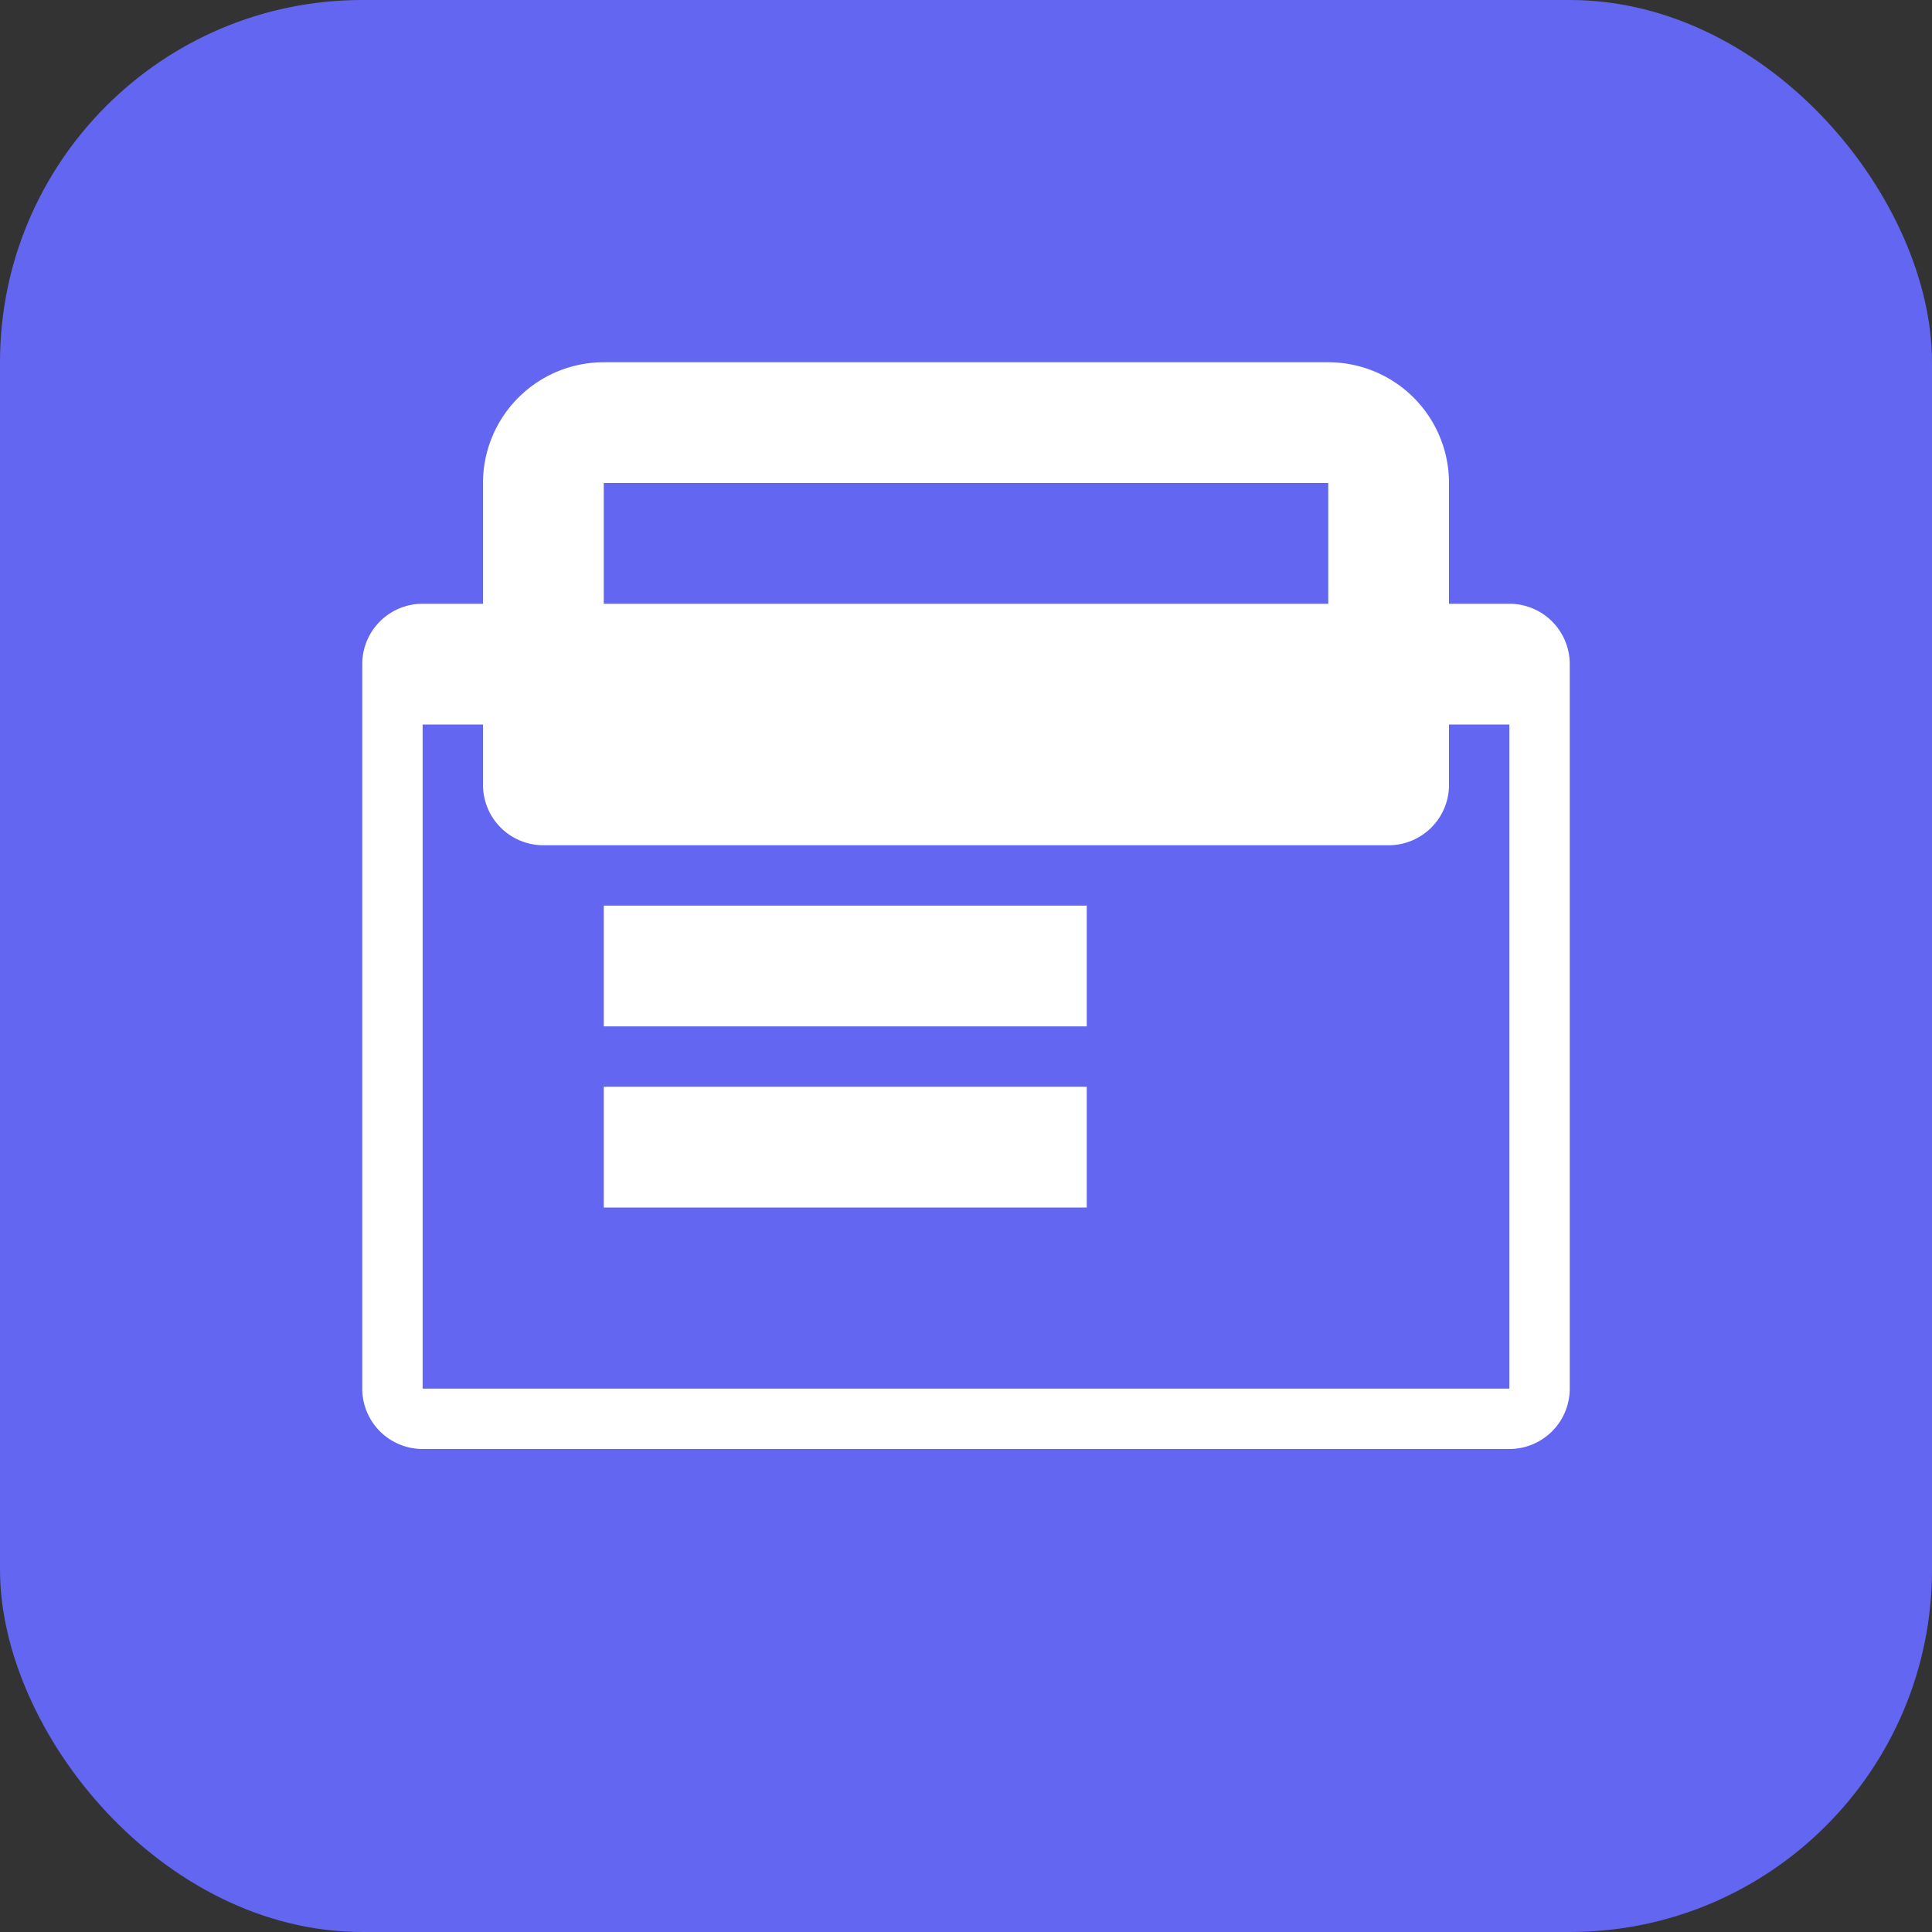
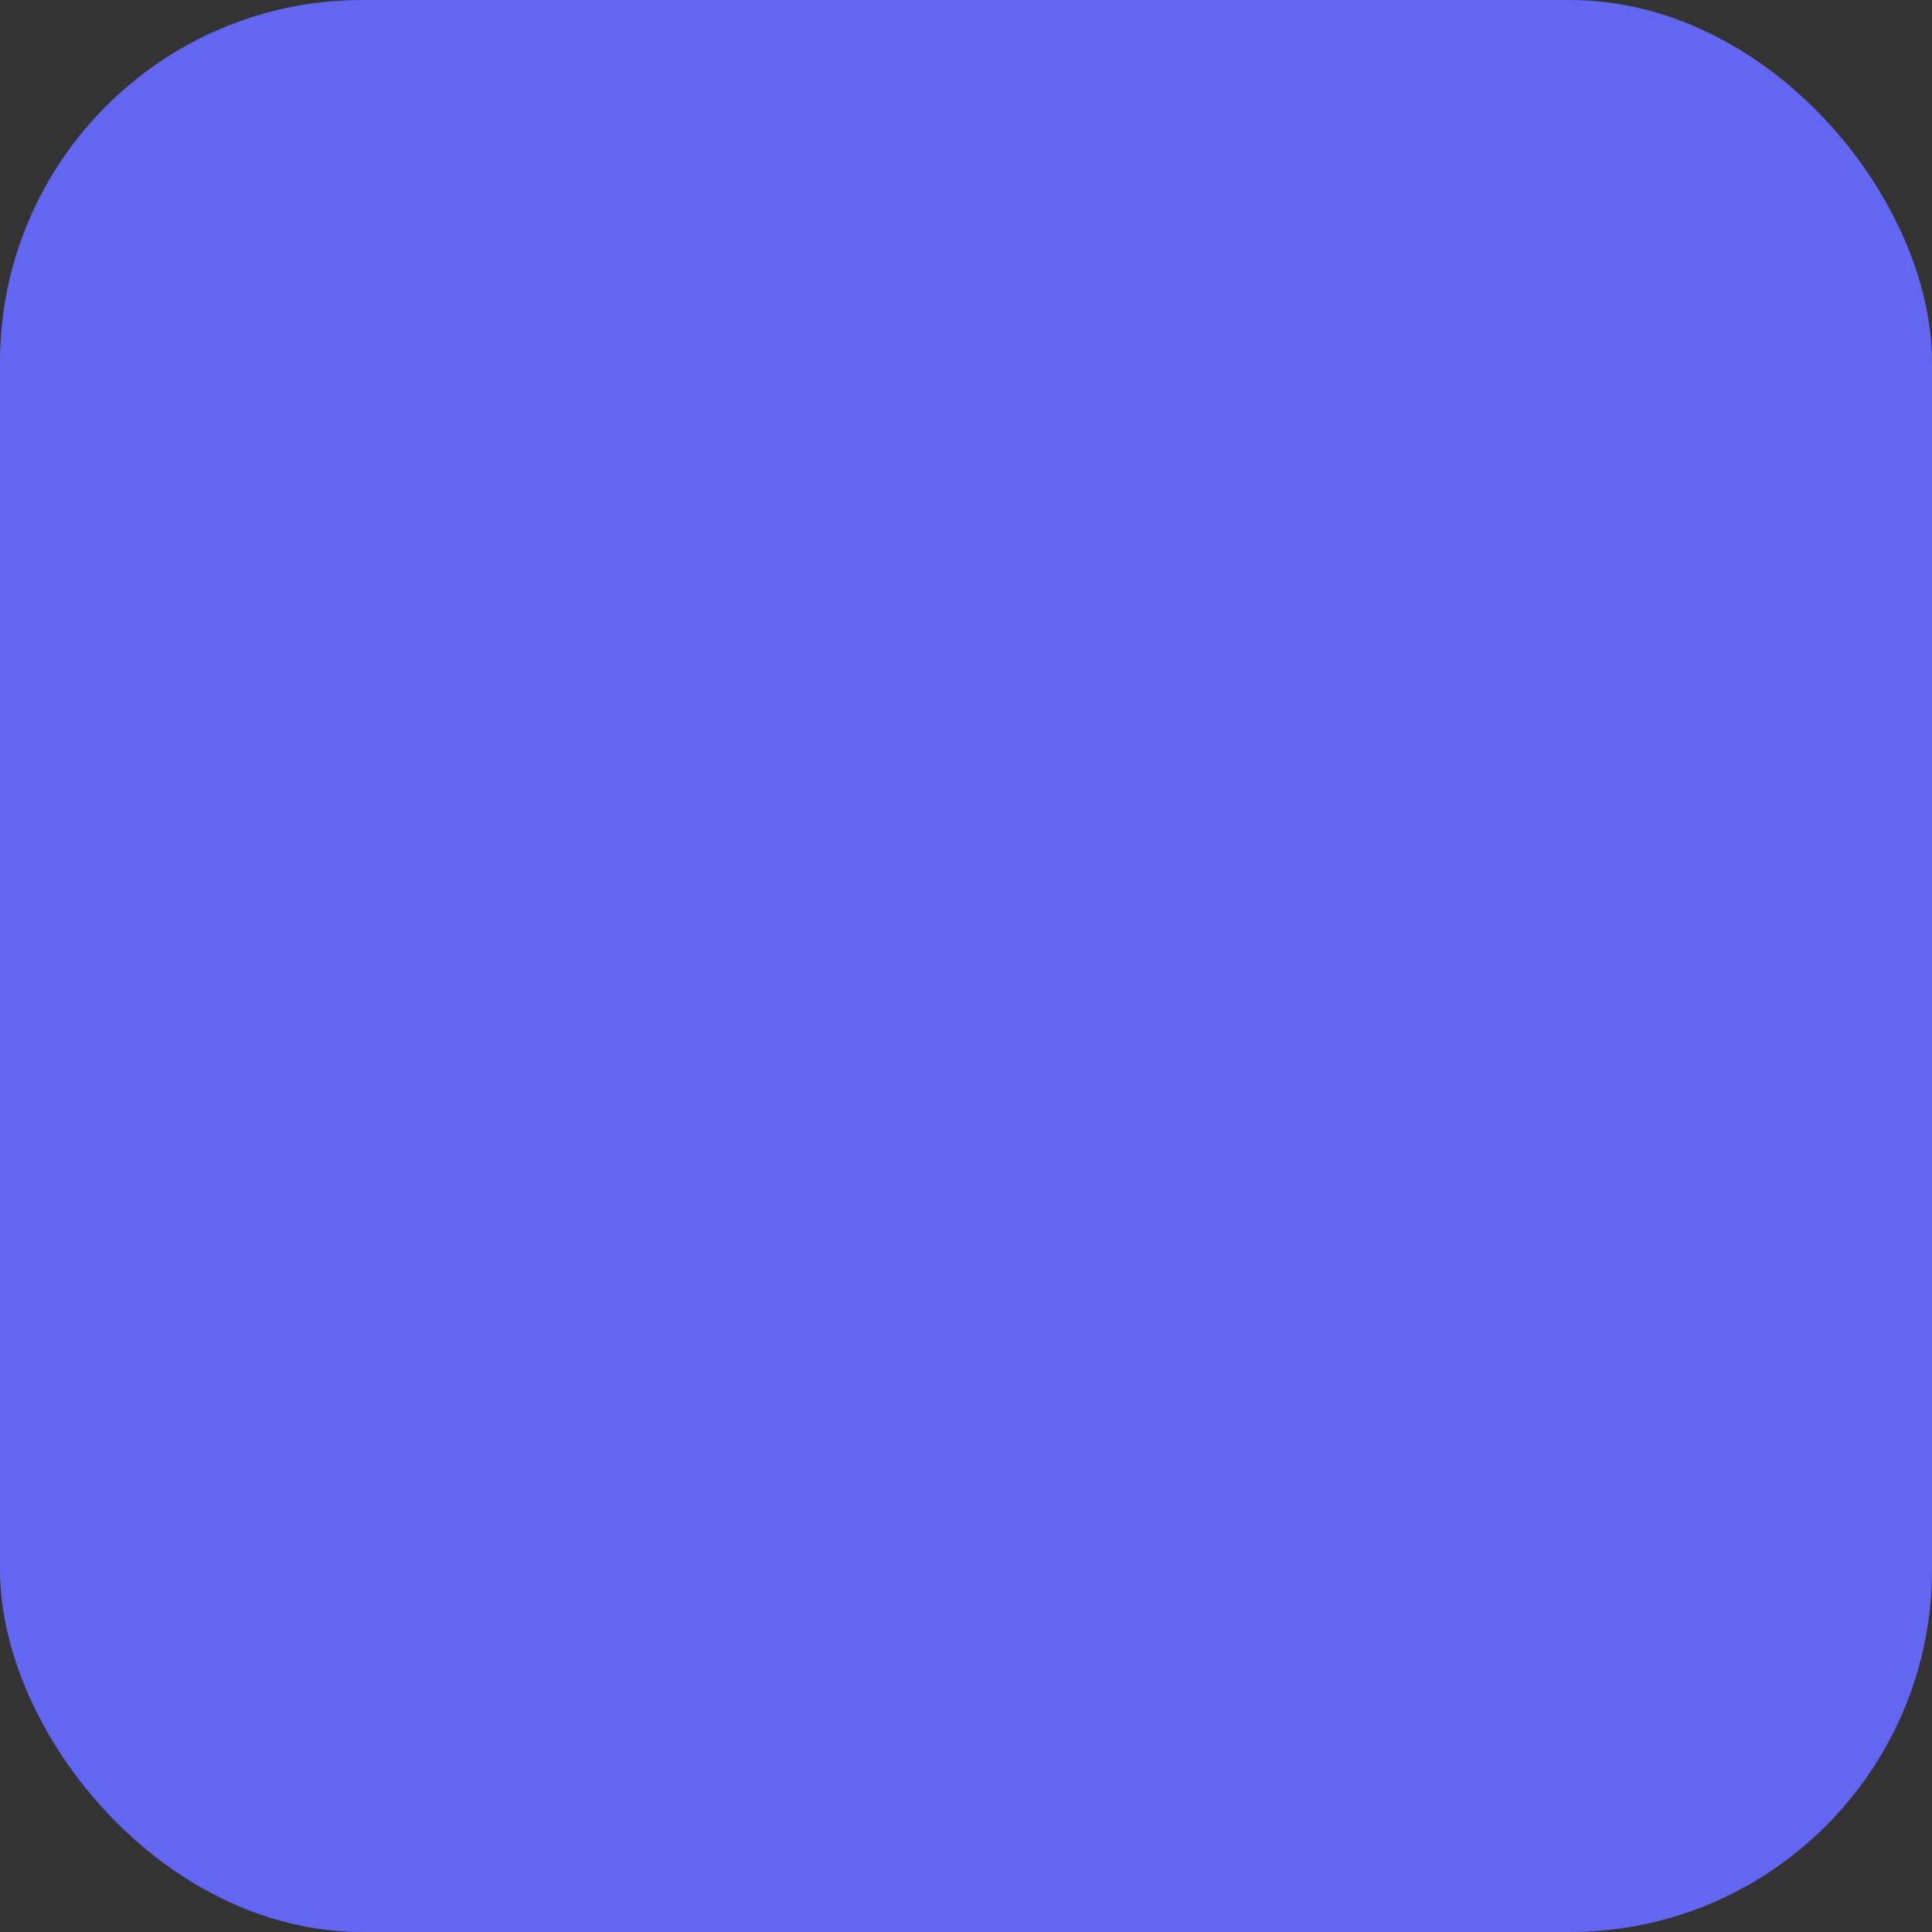
<svg xmlns="http://www.w3.org/2000/svg" viewBox="0 0 32 32" fill="#6366f1">
  <rect x="0" y="0" width="32" height="32" fill="#333333" stroke="none" />
  <rect width="32" height="32" rx="6" fill="#6366f1" />
-   <path d="M24 10V8a2 2 0 00-2-2H10a2 2 0 00-2 2v2H7a1 1 0 00-1 1v12a1 1 0 001 1h18a1 1 0 001-1V11a1 1 0 00-1-1h-1zM10 8h12v2H10V8zm15 15H7V12h1v1a1 1 0 001 1h14a1 1 0 001-1v-1h1v11zm-7-8h-8v2h8v-2zm0 3h-8v2h8v-2z" fill="white" />
</svg>